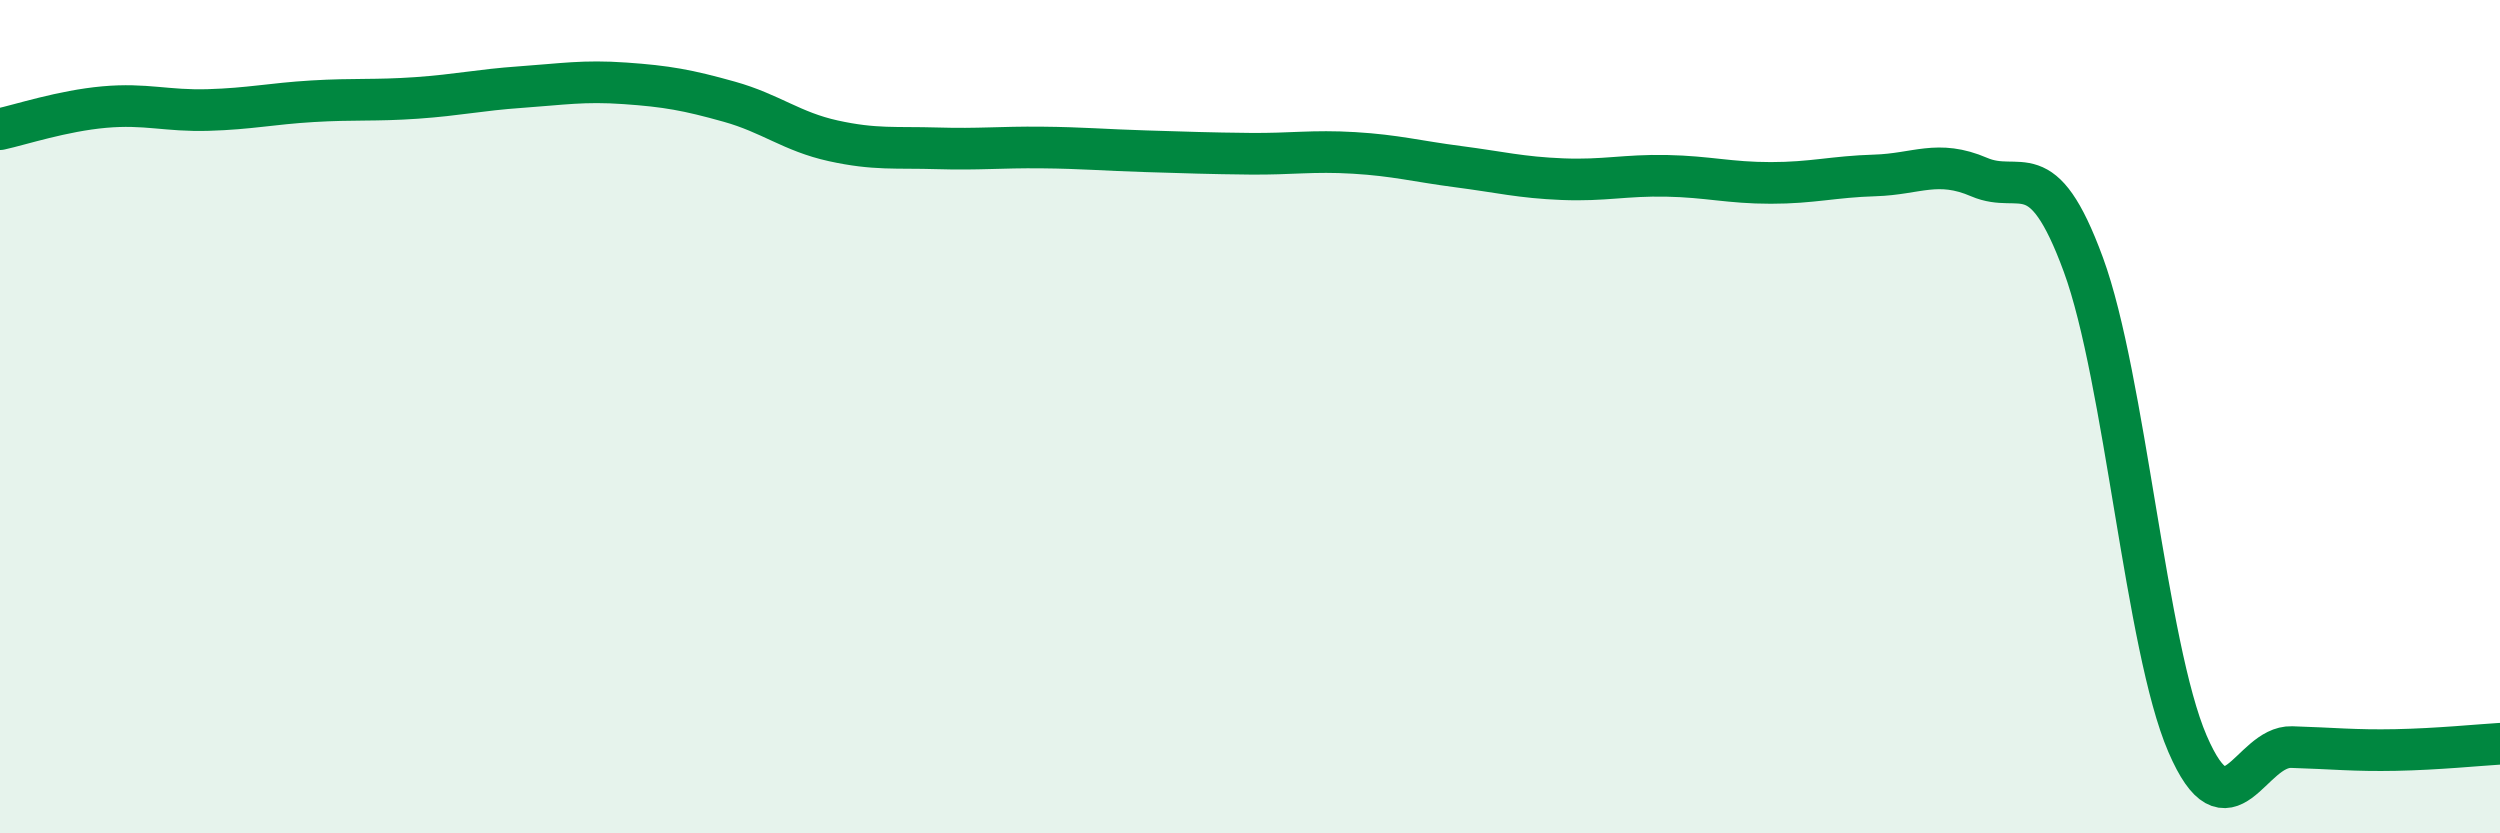
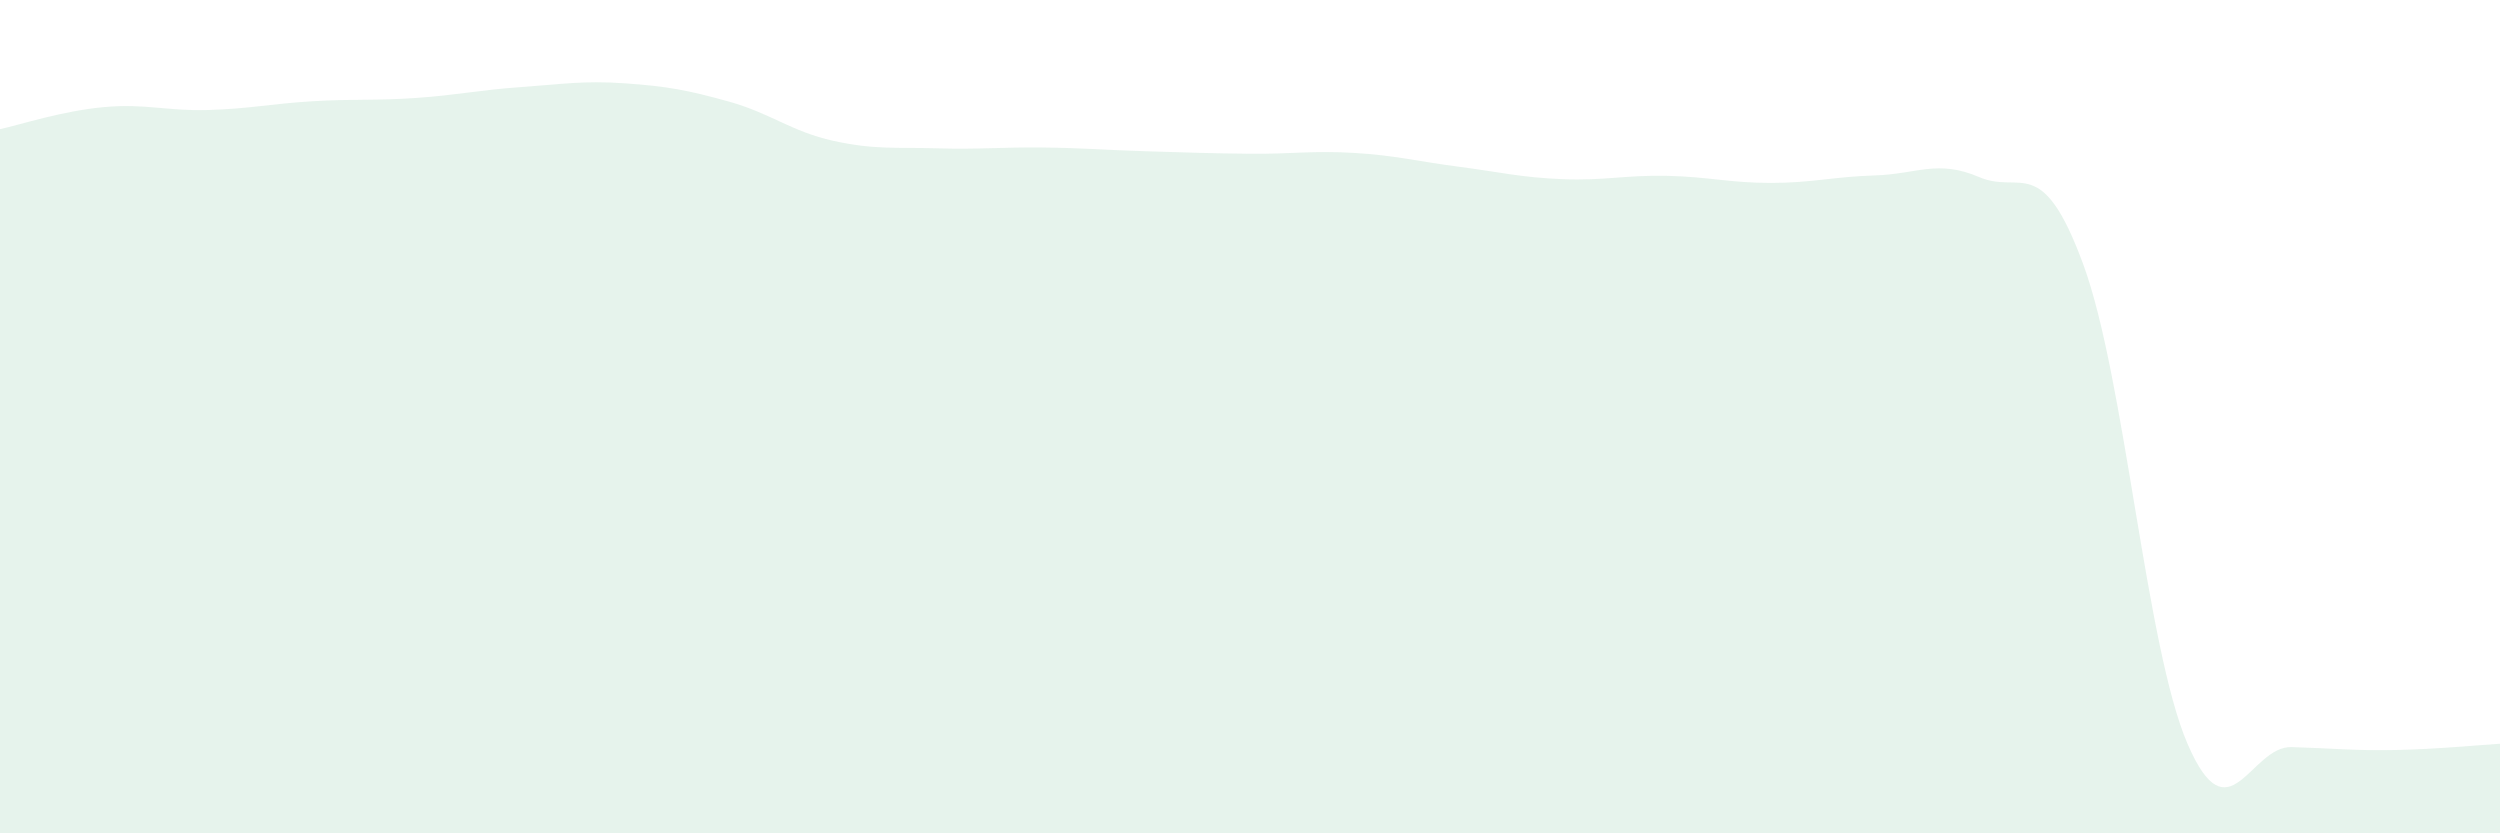
<svg xmlns="http://www.w3.org/2000/svg" width="60" height="20" viewBox="0 0 60 20">
  <path d="M 0,3.1 C 0.5,2.99 1.5,2.66 2.5,2.57 C 3.5,2.48 4,2.67 5,2.64 C 6,2.61 6.5,2.49 7.5,2.43 C 8.5,2.37 9,2.42 10,2.35 C 11,2.28 11.5,2.16 12.5,2.09 C 13.5,2.02 14,1.93 15,2 C 16,2.07 16.5,2.16 17.5,2.44 C 18.5,2.72 19,3.16 20,3.38 C 21,3.6 21.5,3.53 22.5,3.56 C 23.5,3.59 24,3.53 25,3.54 C 26,3.55 26.5,3.6 27.5,3.63 C 28.5,3.66 29,3.68 30,3.69 C 31,3.7 31.5,3.61 32.5,3.67 C 33.5,3.73 34,3.87 35,4 C 36,4.13 36.5,4.26 37.5,4.3 C 38.5,4.34 39,4.2 40,4.22 C 41,4.24 41.5,4.39 42.5,4.39 C 43.5,4.39 44,4.24 45,4.21 C 46,4.18 46.5,3.82 47.5,4.25 C 48.5,4.68 49,3.63 50,6.35 C 51,9.07 51.5,15.53 52.5,17.85 C 53.5,20.17 54,17.9 55,17.93 C 56,17.96 56.5,18.02 57.5,18 C 58.5,17.98 59.5,17.88 60,17.85L60 20L0 20Z" fill="#008740" opacity="0.1" stroke-linecap="round" stroke-linejoin="round" />
-   <path d="M 0,3.1 C 0.5,2.99 1.5,2.66 2.5,2.57 C 3.5,2.48 4,2.67 5,2.64 C 6,2.61 6.5,2.49 7.5,2.43 C 8.5,2.37 9,2.42 10,2.35 C 11,2.28 11.5,2.16 12.5,2.09 C 13.5,2.02 14,1.93 15,2 C 16,2.07 16.5,2.16 17.5,2.44 C 18.5,2.72 19,3.16 20,3.38 C 21,3.6 21.5,3.53 22.5,3.56 C 23.5,3.59 24,3.53 25,3.54 C 26,3.55 26.5,3.6 27.5,3.63 C 28.5,3.66 29,3.68 30,3.69 C 31,3.7 31.5,3.61 32.5,3.67 C 33.5,3.73 34,3.87 35,4 C 36,4.13 36.5,4.26 37.5,4.3 C 38.5,4.34 39,4.2 40,4.22 C 41,4.24 41.5,4.39 42.5,4.39 C 43.5,4.39 44,4.24 45,4.21 C 46,4.18 46.5,3.82 47.5,4.25 C 48.5,4.68 49,3.63 50,6.35 C 51,9.07 51.5,15.53 52.5,17.85 C 53.5,20.17 54,17.9 55,17.93 C 56,17.96 56.5,18.02 57.5,18 C 58.5,17.98 59.5,17.88 60,17.85" stroke="#008740" stroke-width="1" fill="none" stroke-linecap="round" stroke-linejoin="round" />
</svg>